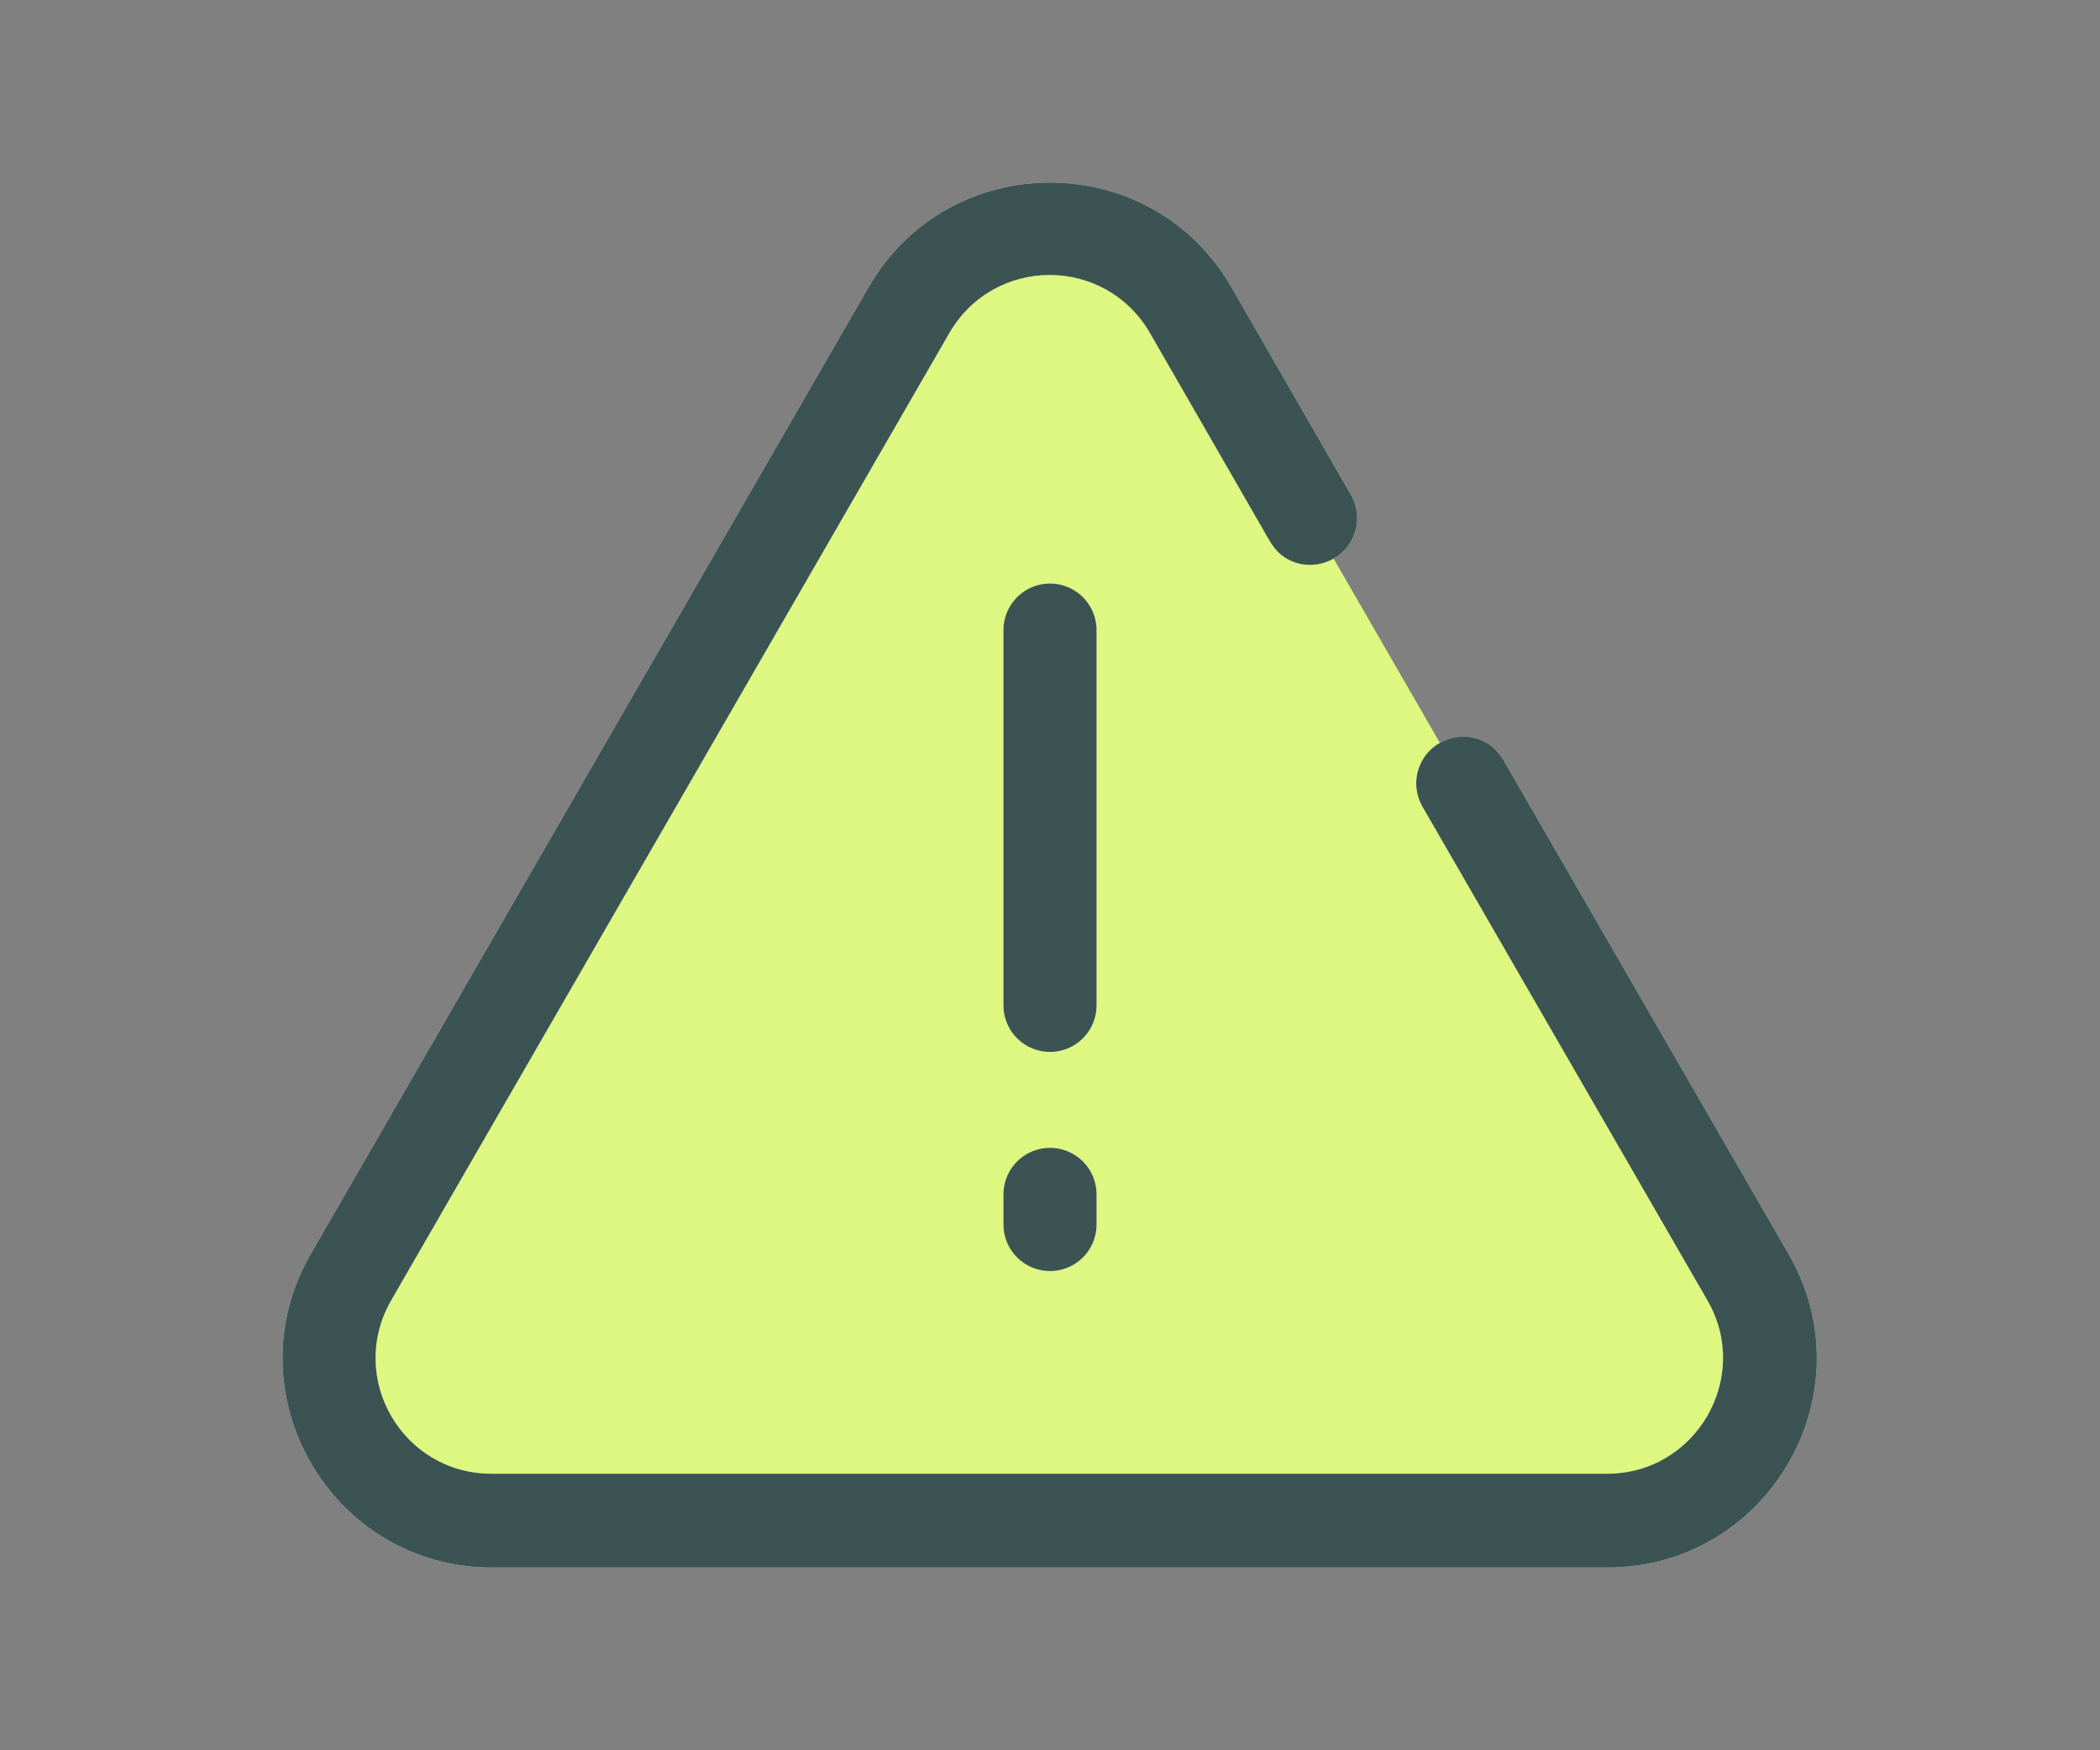
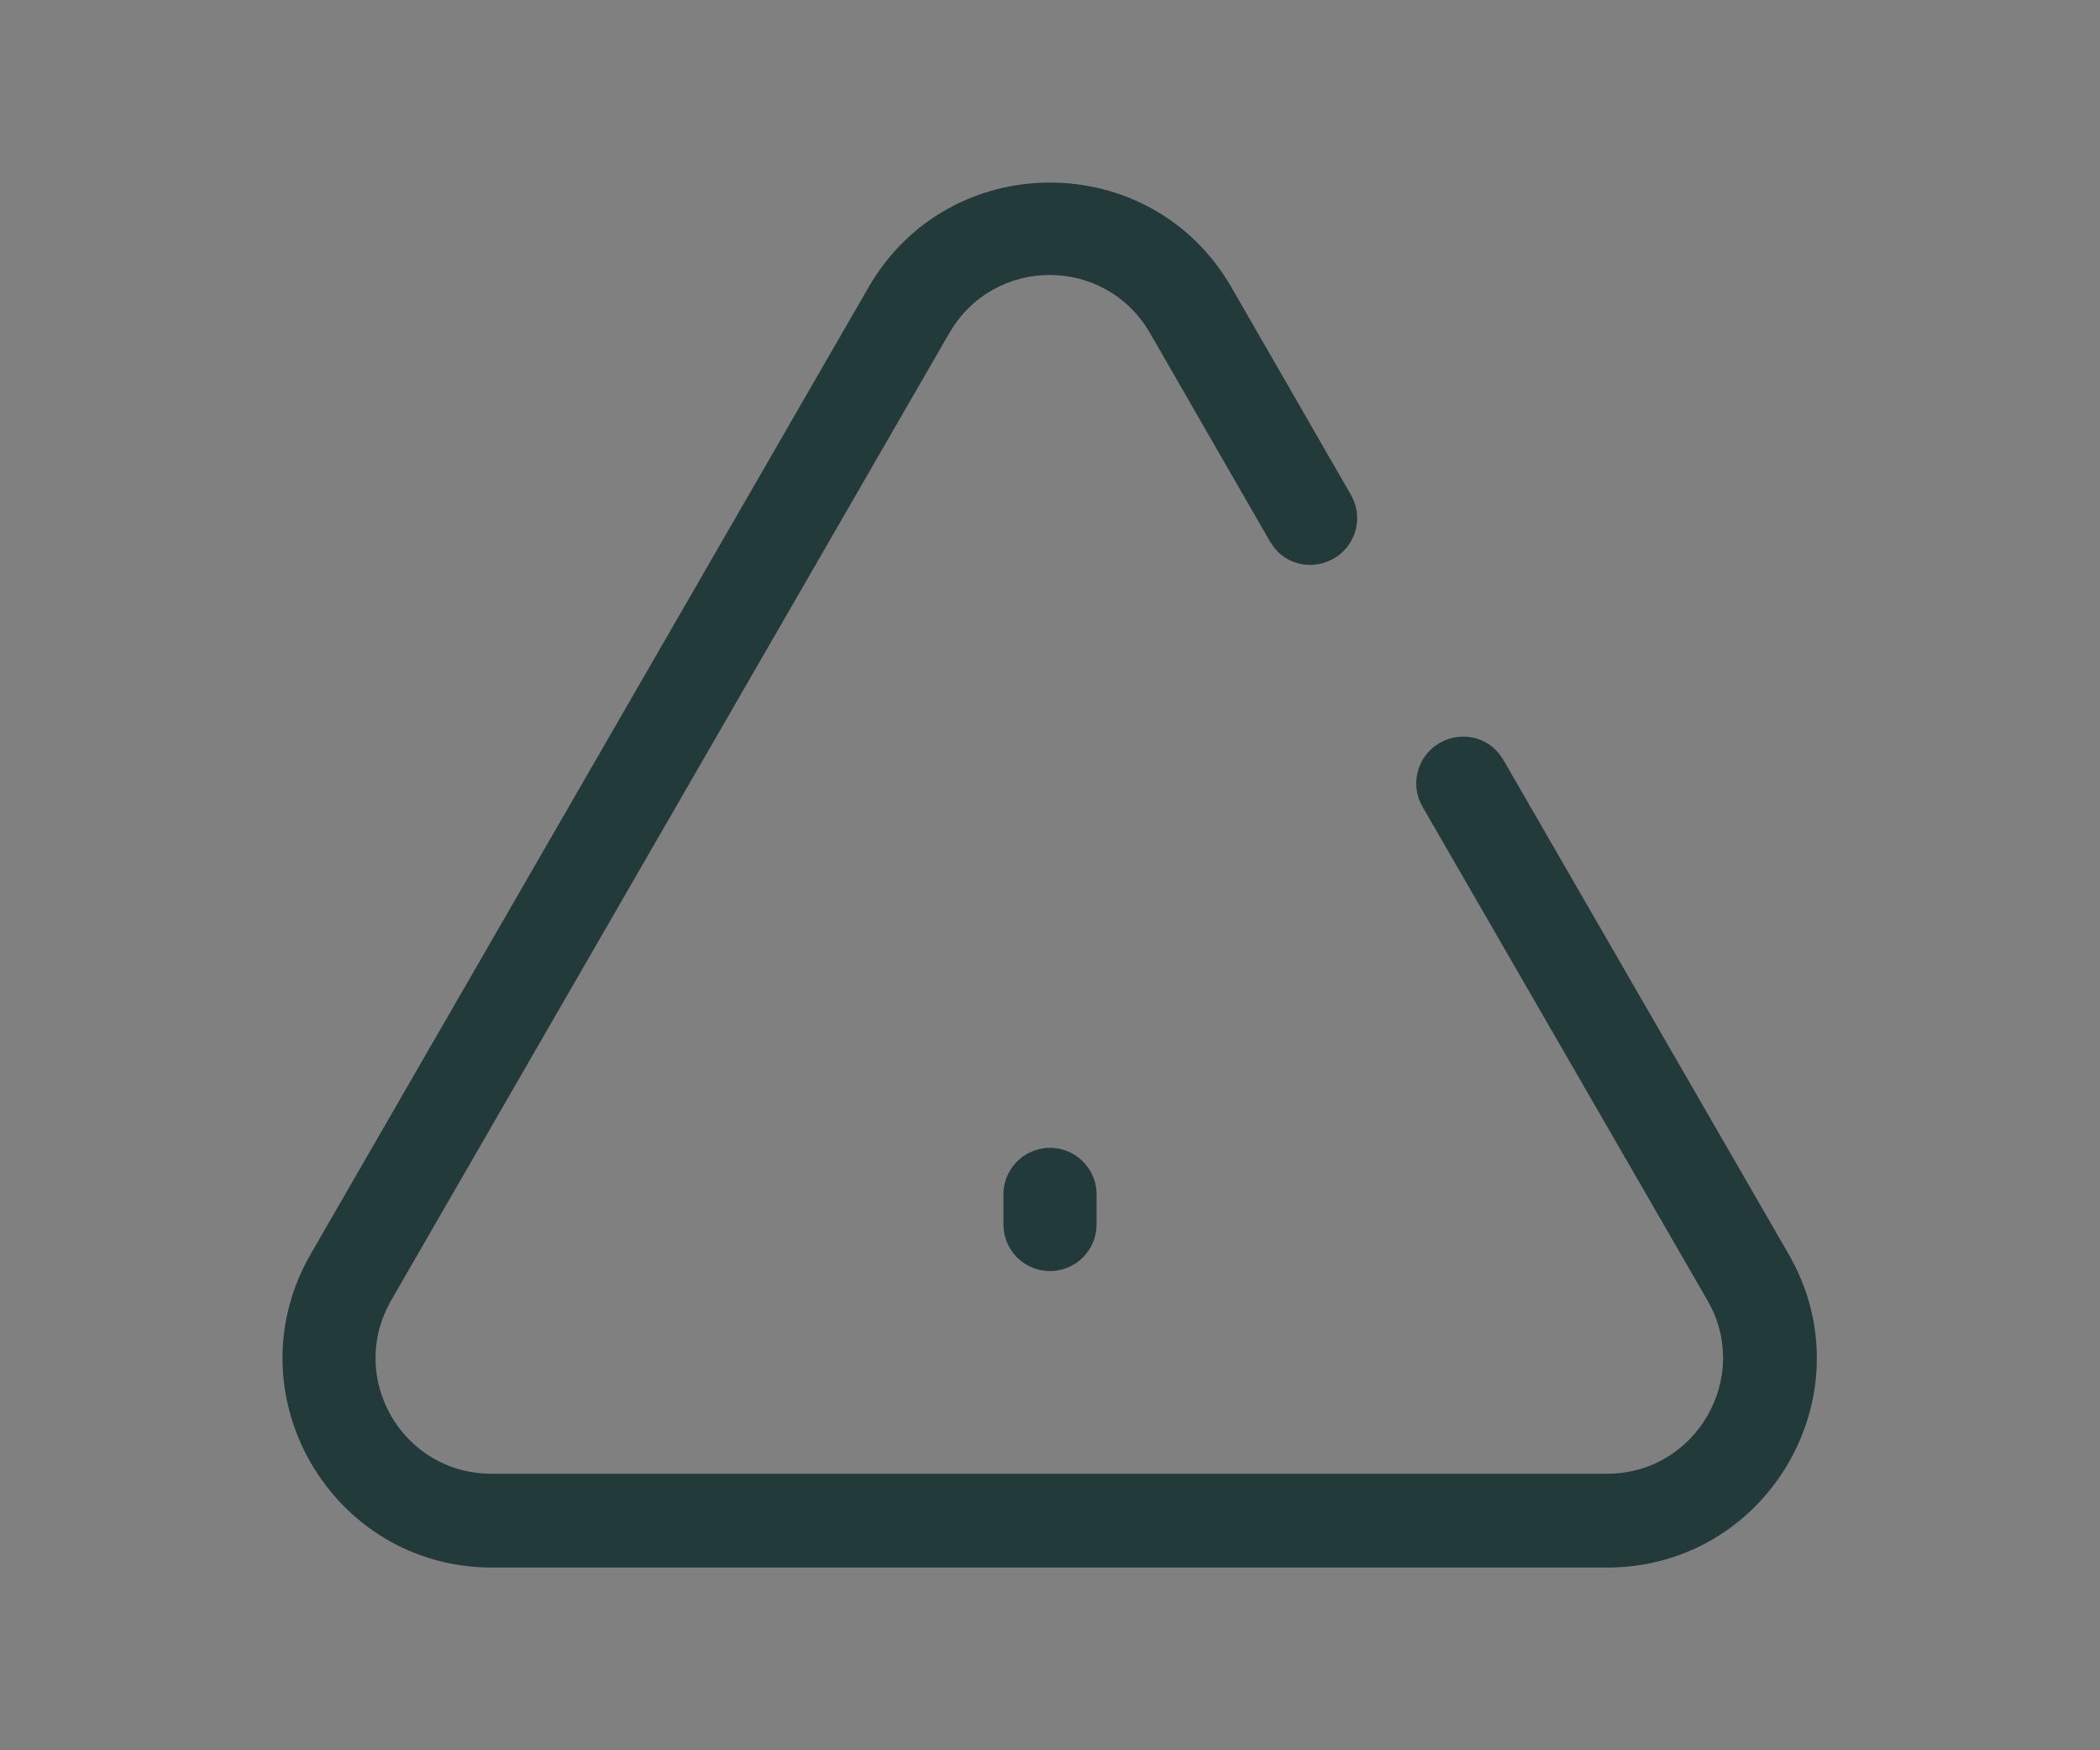
<svg xmlns="http://www.w3.org/2000/svg" id="Layer_1" data-name="Layer 1" width="30" height="25" viewBox="0 0 30 25">
  <rect x="0" y="0" width="30" height="25" fill="#808080" stroke="none" />
  <defs>
    <style>
      .cls-1, .cls-2, .cls-3 {
        fill: none;
      }

      .cls-2 {
        stroke: #fff;
      }

      .cls-2, .cls-3 {
        stroke-linecap: round;
        stroke-miterlimit: 10;
        stroke-width: 1.33px;
      }

      .cls-4 {
        fill: #ddf780;
      }

      .cls-5 {
        fill: #fff;
      }

      .cls-6 {
        fill: rgba(11, 40, 40, .8);
      }

      .cls-3 {
        stroke: rgba(11, 40, 40, .8);
      }
    </style>
  </defs>
-   <path class="cls-4" d="M12.99,4.44c.89-1.55,3.13-1.55,4.02,0l3.9,6.76,4.07,7.05c.9,1.55-.22,3.48-2.01,3.48H7.03c-1.79,0-2.9-1.93-2.01-3.48l7.97-13.81Z" />
  <rect class="cls-1" x="4.04" y="1.44" width="21.93" height="19.79" />
  <g>
-     <path class="cls-5" d="M12.41,4.1c1.15-1.99,4.03-1.99,5.18,0l1.71,2.97.03.06c.14.31.02.68-.28.85-.3.17-.68.09-.87-.19l-.04-.06-1.71-2.97h0c-.64-1.11-2.23-1.11-2.87,0h0s-7.97,13.81-7.97,13.81h0c-.64,1.11.16,2.48,1.43,2.48h15.94c1.27,0,2.07-1.38,1.43-2.48h0s-4.07-7.05-4.07-7.05l-.03-.06c-.14-.31-.02-.68.28-.85.3-.17.68-.09.87.19l.04.06,4.07,7.05.05.09c1.06,1.98-.38,4.39-2.64,4.39H7.03c-2.3,0-3.74-2.49-2.59-4.48h0s7.97-13.81,7.97-13.81Z" />
    <path class="cls-6" d="M12.41,4.1c1.15-1.99,4.03-1.99,5.18,0l1.71,2.97.03.06c.14.31.02.68-.28.85-.3.17-.68.09-.87-.19l-.04-.06-1.71-2.97h0c-.64-1.11-2.23-1.11-2.87,0h0s-7.97,13.81-7.97,13.81h0c-.64,1.11.16,2.48,1.43,2.48h15.94c1.27,0,2.07-1.38,1.43-2.48h0s-4.07-7.05-4.07-7.05l-.03-.06c-.14-.31-.02-.68.28-.85.3-.17.68-.09.87.19l.04.06,4.07,7.05.05.09c1.06,1.98-.38,4.39-2.64,4.39H7.03c-2.3,0-3.74-2.49-2.59-4.48h0s7.97-13.81,7.97-13.81Z" />
-     <path class="cls-2" d="M15,9v5.36" />
-     <path class="cls-3" d="M15,9v5.36" />
-     <path class="cls-2" d="M15,17.06v.43" />
    <path class="cls-3" d="M15,17.06v.43" />
  </g>
</svg>